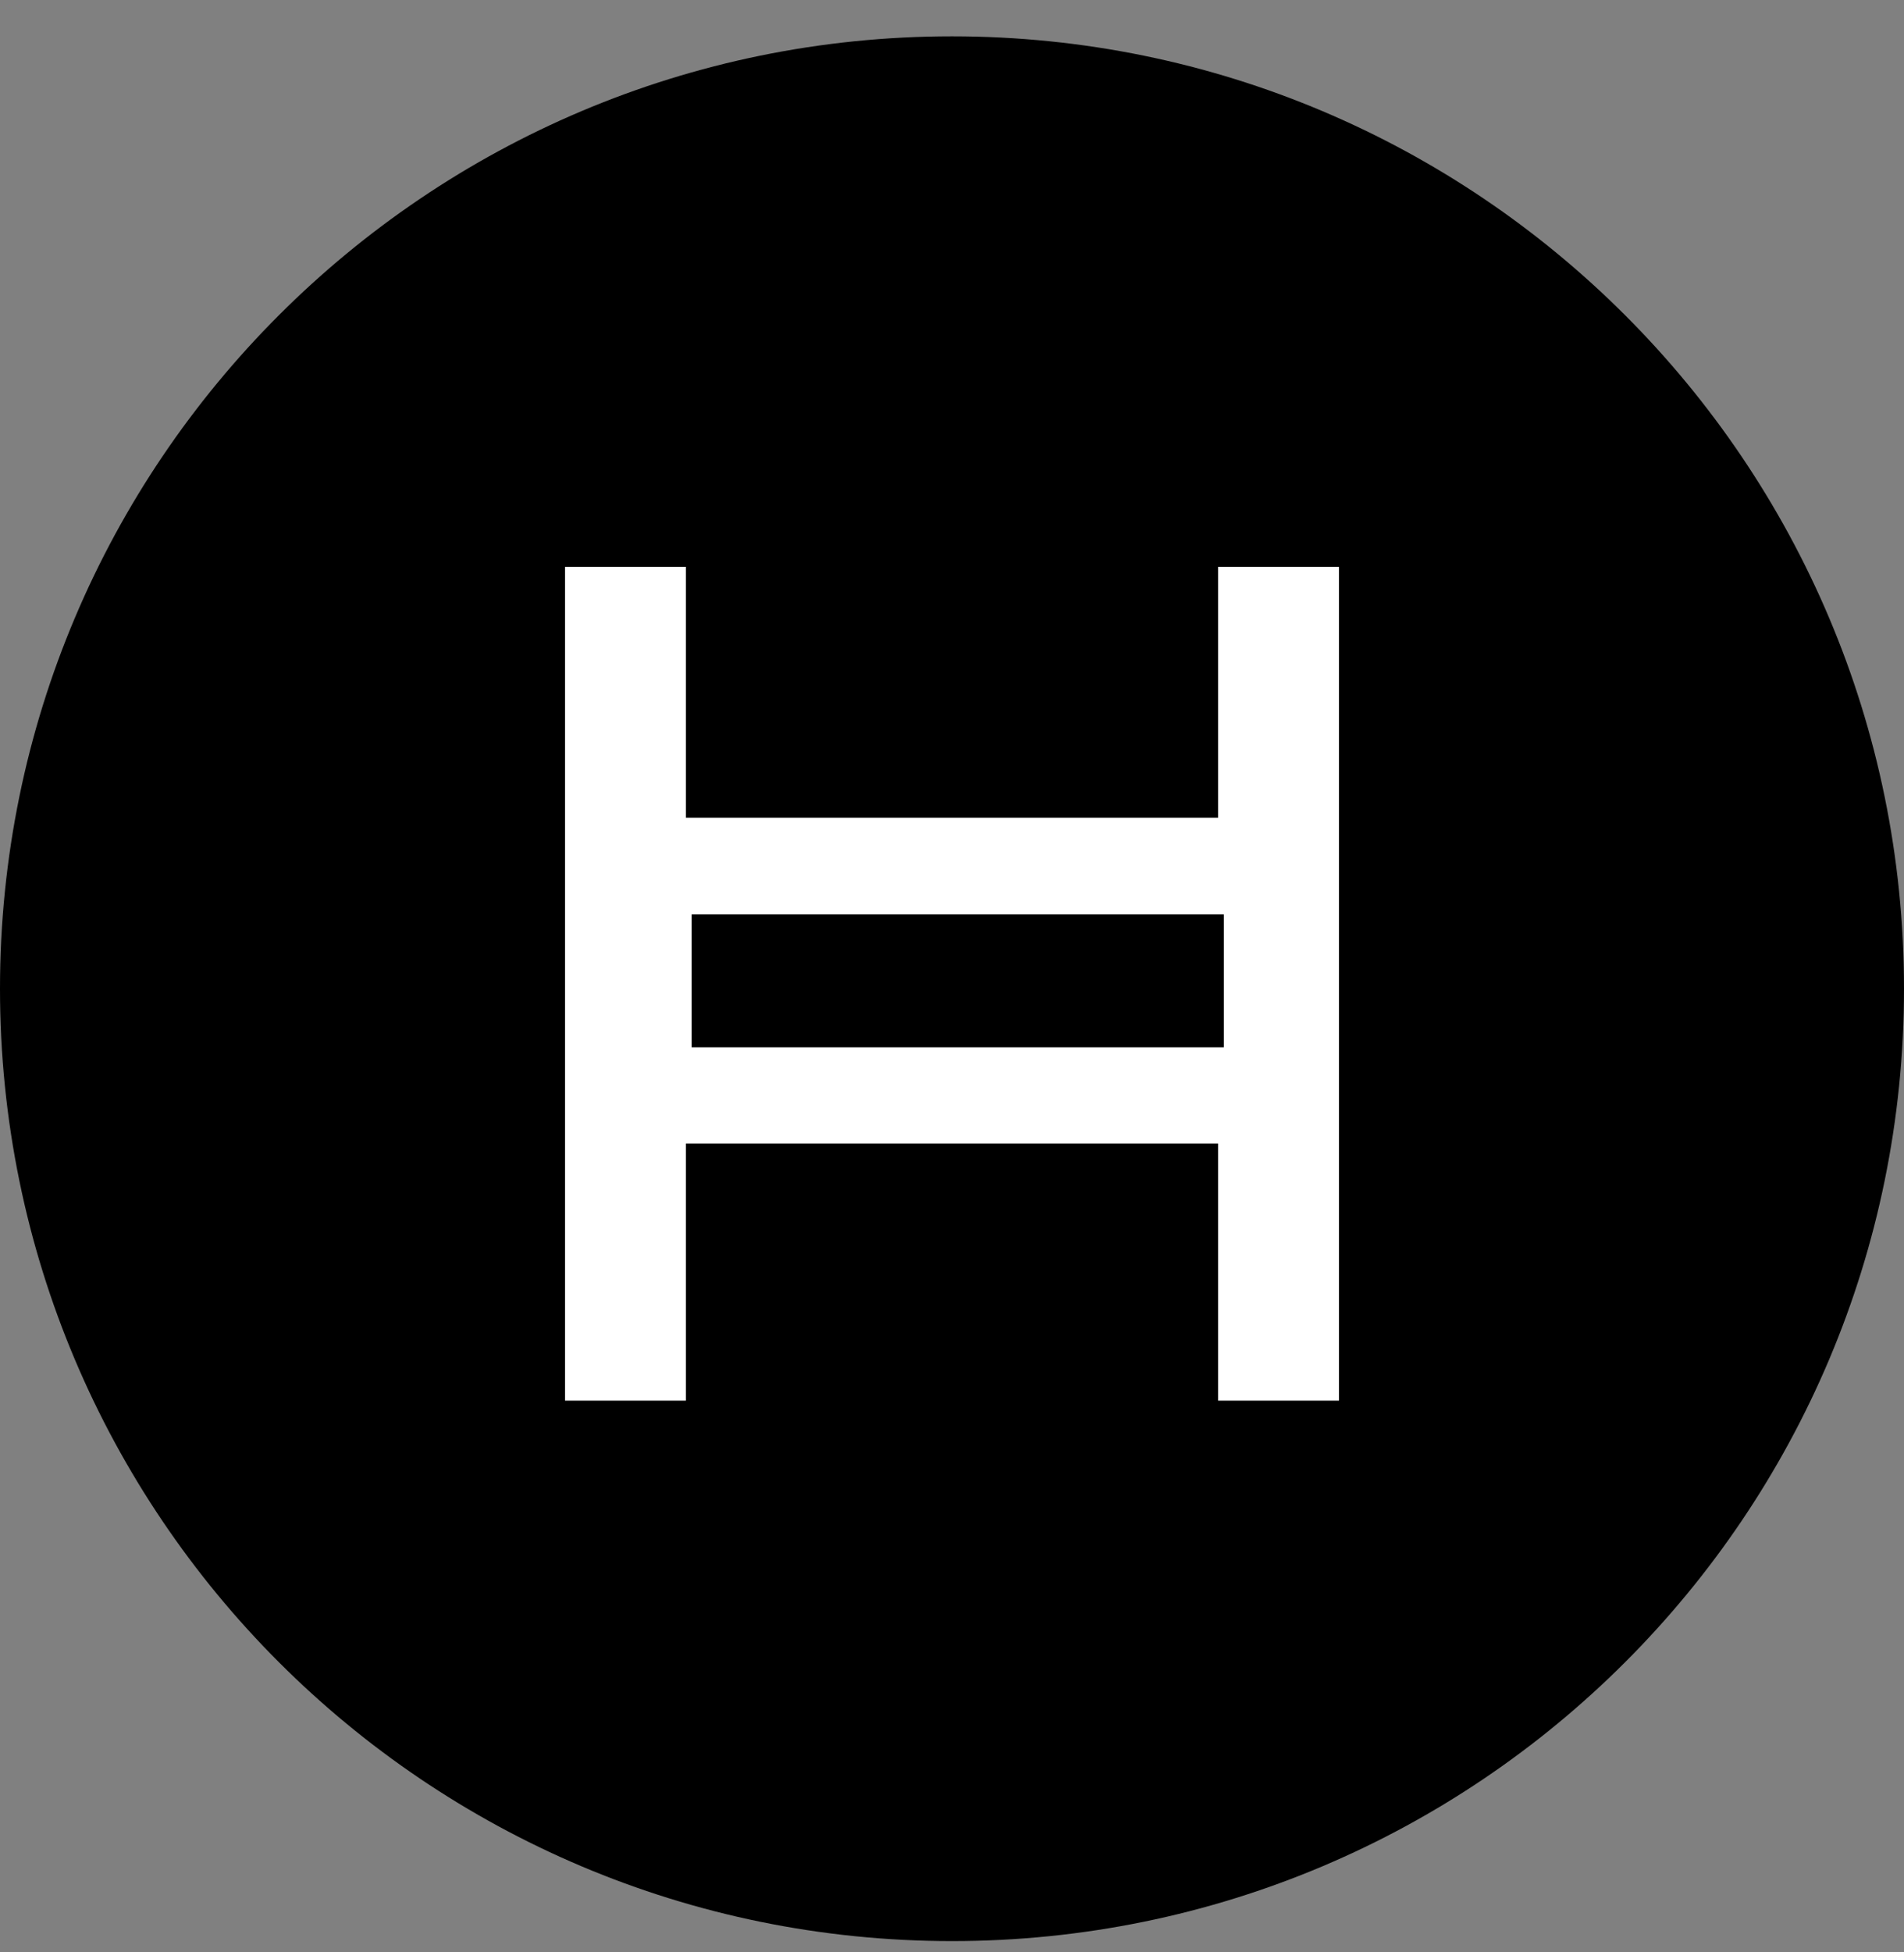
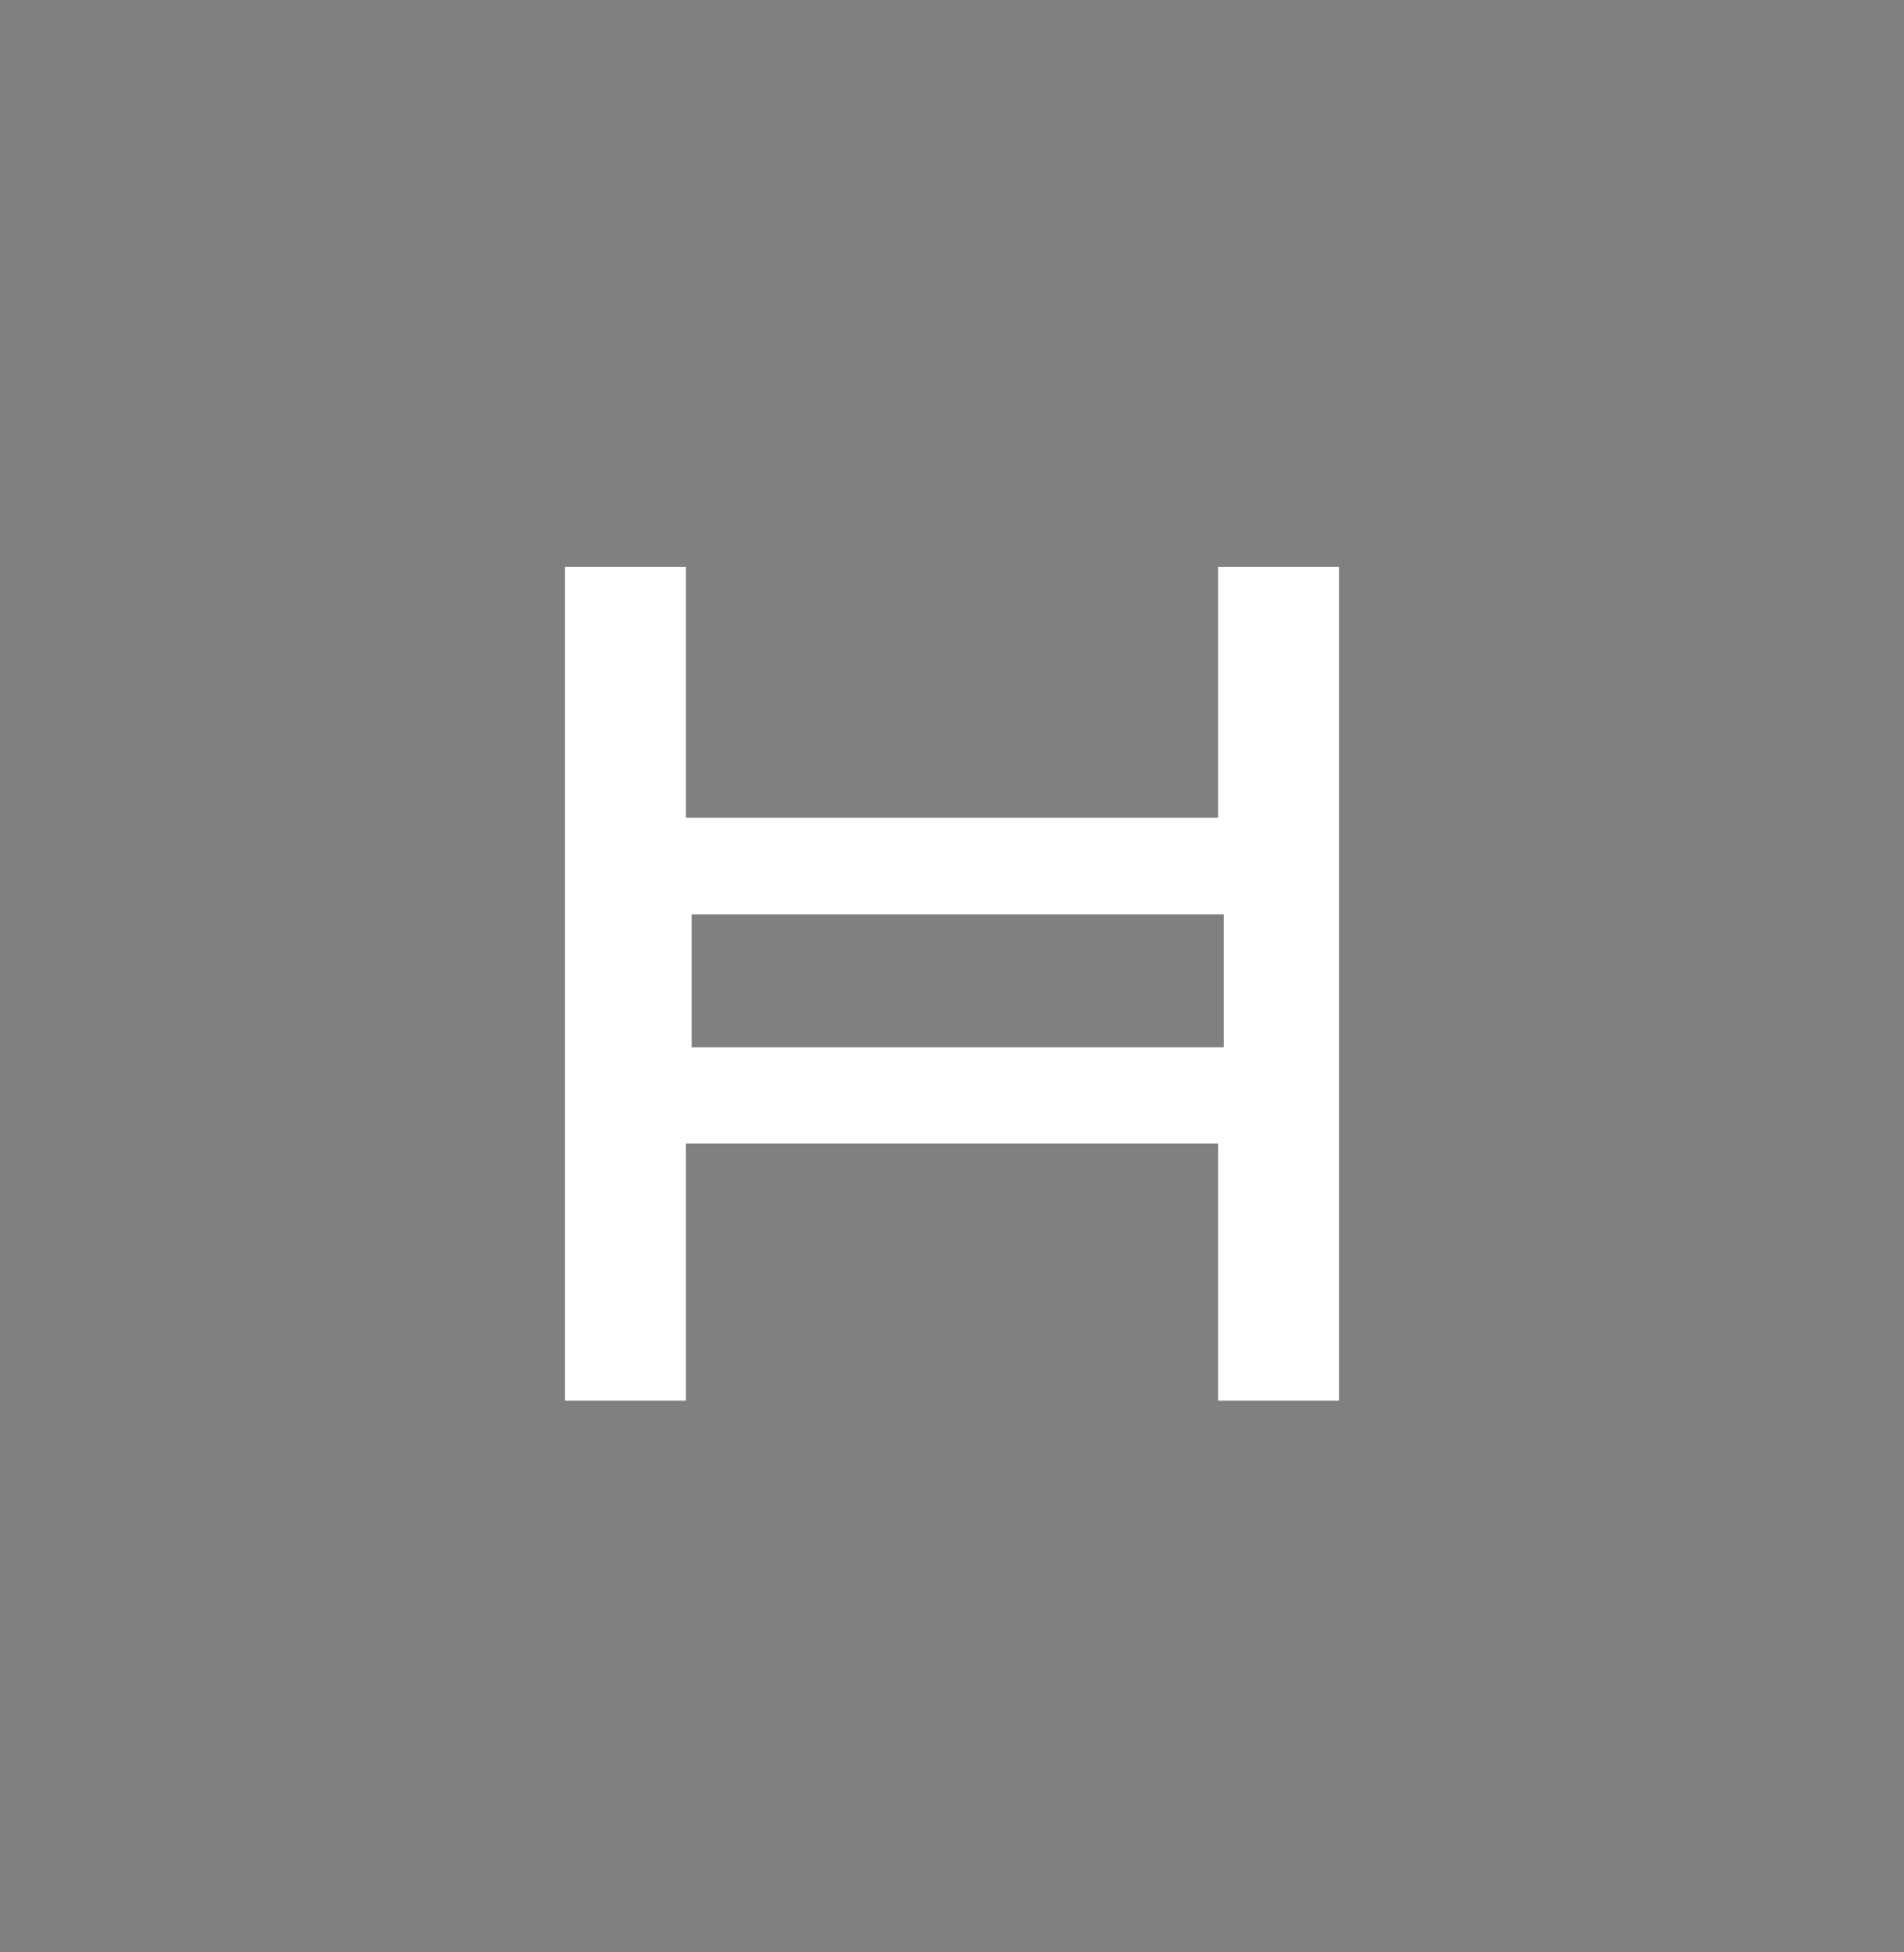
<svg xmlns="http://www.w3.org/2000/svg" width="40" height="41" viewBox="0 0 40 41" fill="none">
  <rect x="0" y="0" width="40" height="41" fill="#808080" stroke="none" />
  <g id="Layer 2">
    <g id="Layer 1">
-       <path id="Vector" d="M20 0.763C8.954 0.763 0 9.717 0 20.763C0 31.809 8.954 40.763 20 40.763C31.046 40.763 40 31.809 40 20.763C40 9.717 31.046 0.763 20 0.763Z" fill="black" />
      <path id="Vector_2" d="M28.13 29.413H25.59V24.013H14.41V29.413H11.87V11.903H14.41V17.173H25.59V11.903H28.13L28.13 29.413ZM14.53 21.993H25.71V19.203H14.53V21.993Z" fill="white" />
    </g>
  </g>
</svg>